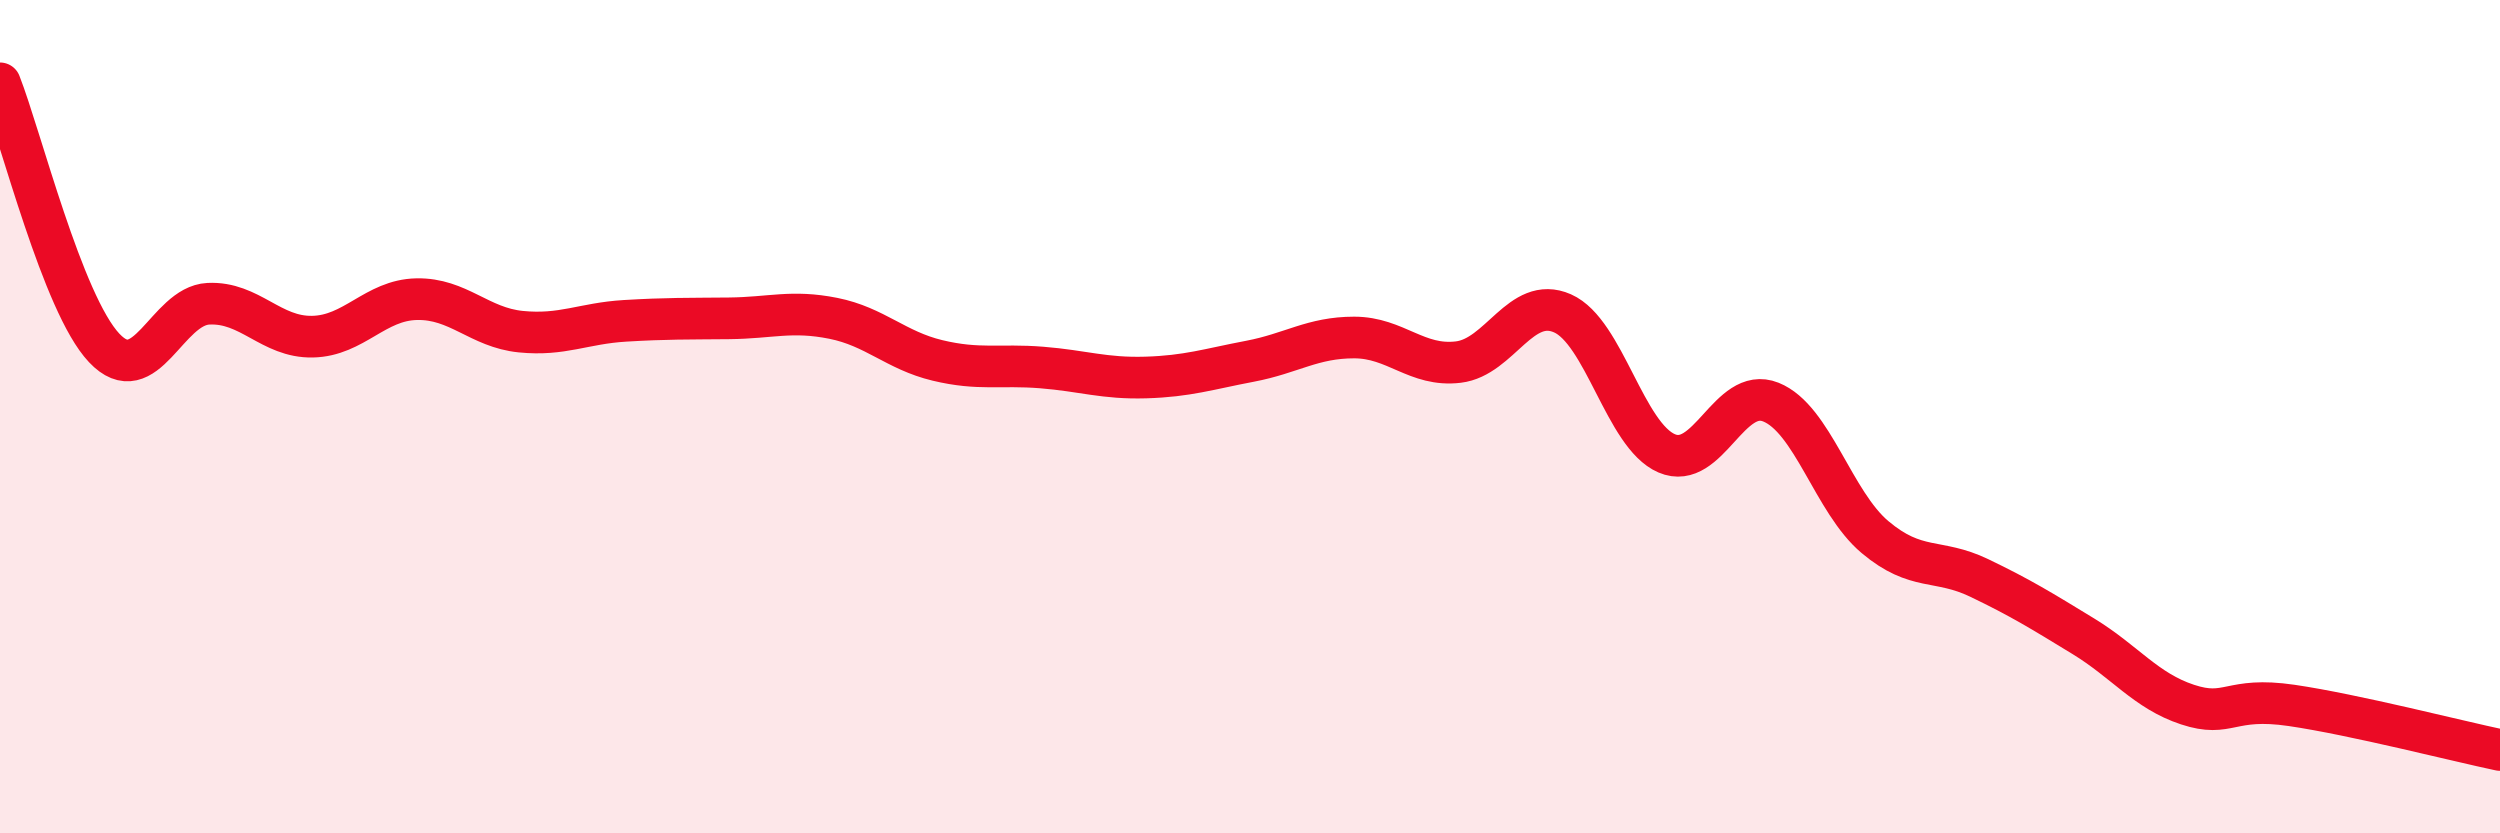
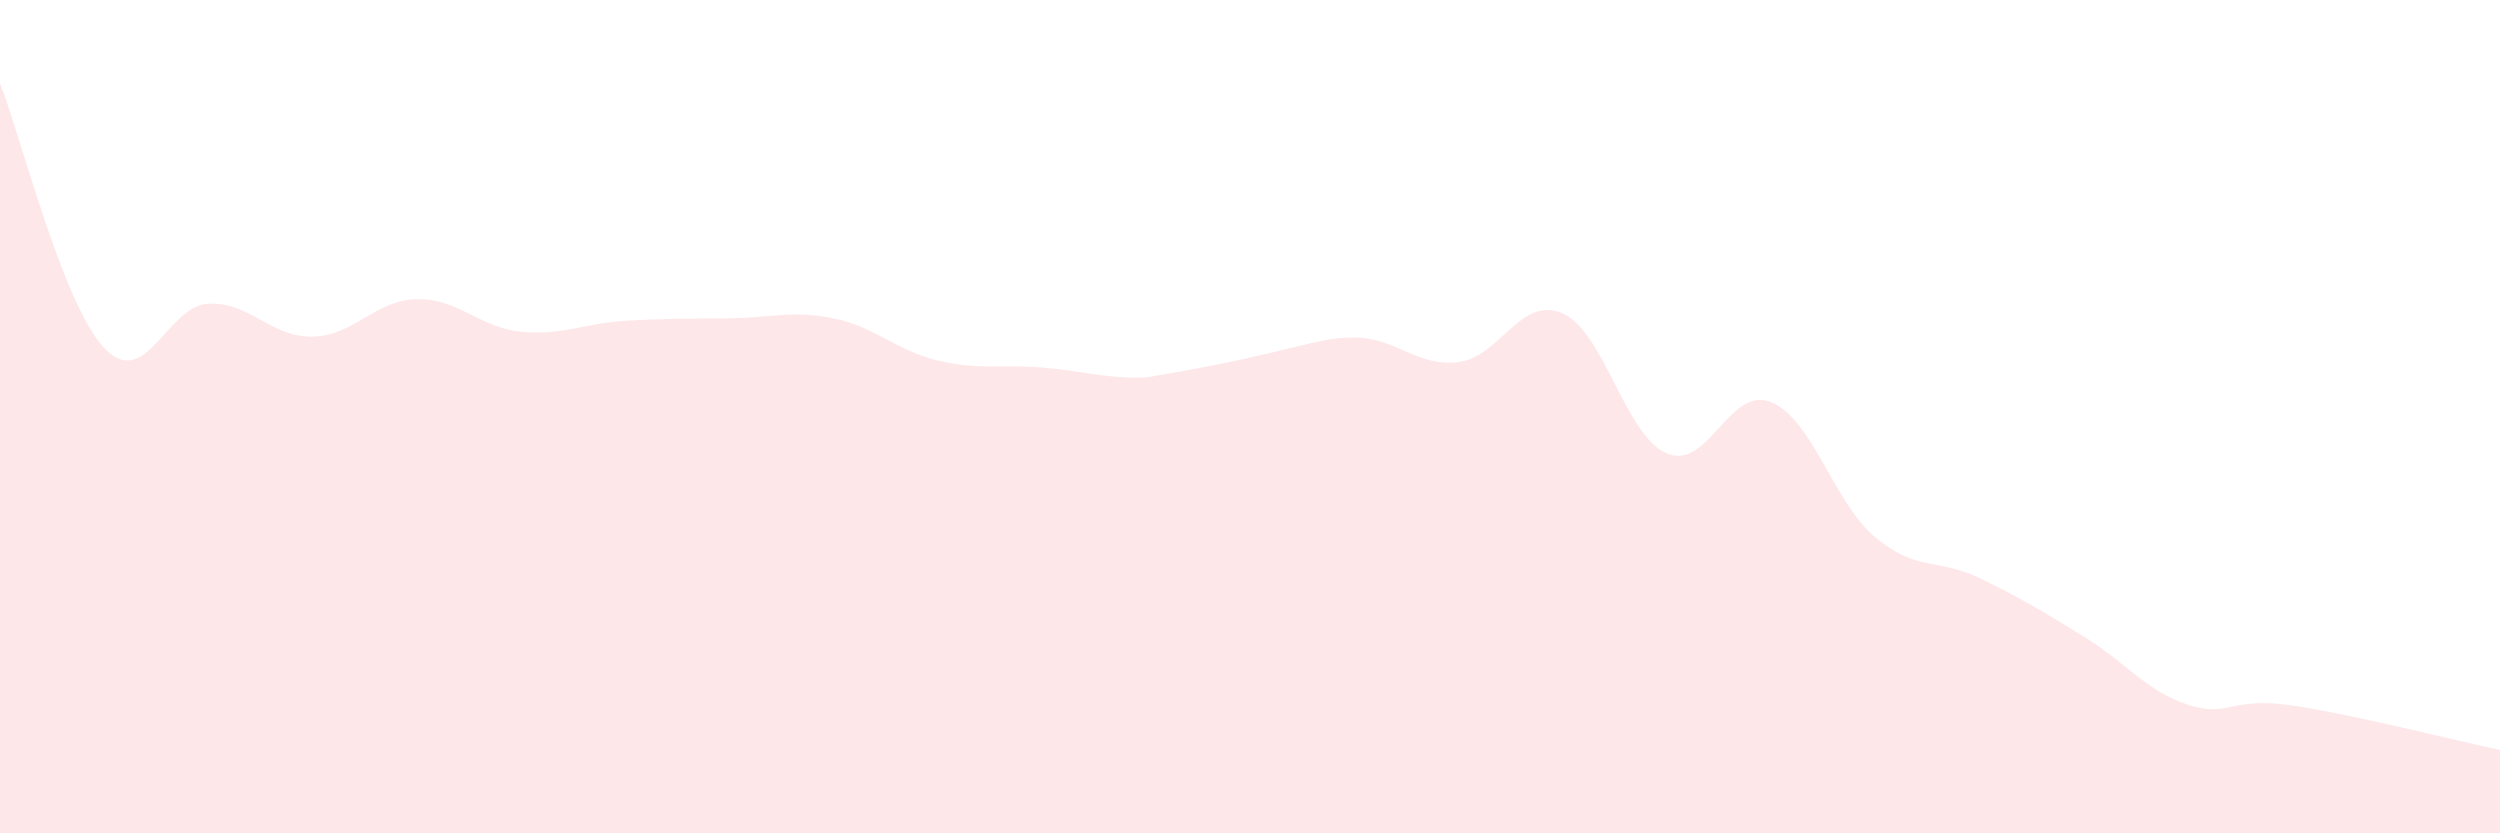
<svg xmlns="http://www.w3.org/2000/svg" width="60" height="20" viewBox="0 0 60 20">
-   <path d="M 0,2 C 0.5,3.27 1.5,7.29 2.5,8.35 C 3.5,9.41 4,7.34 5,7.29 C 6,7.24 6.5,8.1 7.5,8.08 C 8.5,8.06 9,7.2 10,7.18 C 11,7.16 11.5,7.86 12.5,7.96 C 13.5,8.06 14,7.76 15,7.7 C 16,7.64 16.5,7.65 17.5,7.64 C 18.5,7.63 19,7.44 20,7.64 C 21,7.84 21.5,8.41 22.5,8.65 C 23.5,8.89 24,8.74 25,8.82 C 26,8.9 26.5,9.09 27.5,9.06 C 28.5,9.03 29,8.86 30,8.67 C 31,8.48 31.5,8.1 32.5,8.1 C 33.5,8.1 34,8.81 35,8.69 C 36,8.57 36.5,7.08 37.5,7.52 C 38.5,7.96 39,10.45 40,10.88 C 41,11.31 41.5,9.25 42.5,9.65 C 43.5,10.05 44,12.05 45,12.89 C 46,13.73 46.5,13.39 47.5,13.87 C 48.5,14.35 49,14.66 50,15.27 C 51,15.88 51.5,16.58 52.5,16.91 C 53.5,17.24 53.5,16.71 55,16.93 C 56.5,17.15 59,17.79 60,18L60 20L0 20Z" fill="#EB0A25" opacity="0.1" stroke-linecap="round" stroke-linejoin="round" />
-   <path d="M 0,2 C 0.5,3.27 1.5,7.29 2.5,8.35 C 3.5,9.41 4,7.34 5,7.29 C 6,7.24 6.5,8.1 7.5,8.08 C 8.5,8.06 9,7.2 10,7.18 C 11,7.16 11.5,7.86 12.5,7.96 C 13.5,8.06 14,7.76 15,7.7 C 16,7.64 16.5,7.65 17.5,7.64 C 18.5,7.63 19,7.44 20,7.64 C 21,7.84 21.5,8.41 22.5,8.65 C 23.5,8.89 24,8.74 25,8.82 C 26,8.9 26.5,9.09 27.5,9.06 C 28.5,9.03 29,8.86 30,8.67 C 31,8.48 31.5,8.1 32.5,8.1 C 33.5,8.1 34,8.81 35,8.69 C 36,8.57 36.5,7.08 37.5,7.52 C 38.5,7.96 39,10.45 40,10.88 C 41,11.31 41.5,9.25 42.5,9.65 C 43.5,10.05 44,12.05 45,12.89 C 46,13.73 46.5,13.39 47.5,13.87 C 48.5,14.35 49,14.66 50,15.27 C 51,15.88 51.5,16.58 52.5,16.91 C 53.5,17.24 53.5,16.71 55,16.93 C 56.5,17.15 59,17.79 60,18" stroke="#EB0A25" stroke-width="1" fill="none" stroke-linecap="round" stroke-linejoin="round" />
+   <path d="M 0,2 C 0.5,3.27 1.5,7.29 2.5,8.35 C 3.5,9.41 4,7.34 5,7.29 C 6,7.24 6.5,8.1 7.5,8.08 C 8.5,8.06 9,7.2 10,7.18 C 11,7.16 11.5,7.86 12.5,7.96 C 13.5,8.06 14,7.76 15,7.7 C 16,7.64 16.5,7.65 17.5,7.64 C 18.5,7.63 19,7.44 20,7.64 C 21,7.84 21.5,8.41 22.5,8.65 C 23.5,8.89 24,8.74 25,8.82 C 26,8.9 26.5,9.09 27.5,9.06 C 31,8.48 31.5,8.1 32.5,8.1 C 33.5,8.1 34,8.81 35,8.69 C 36,8.57 36.5,7.08 37.5,7.52 C 38.5,7.96 39,10.45 40,10.88 C 41,11.31 41.5,9.25 42.5,9.65 C 43.5,10.05 44,12.05 45,12.89 C 46,13.73 46.5,13.39 47.5,13.87 C 48.5,14.35 49,14.66 50,15.27 C 51,15.88 51.5,16.58 52.5,16.91 C 53.5,17.24 53.5,16.71 55,16.93 C 56.5,17.15 59,17.79 60,18L60 20L0 20Z" fill="#EB0A25" opacity="0.1" stroke-linecap="round" stroke-linejoin="round" />
</svg>